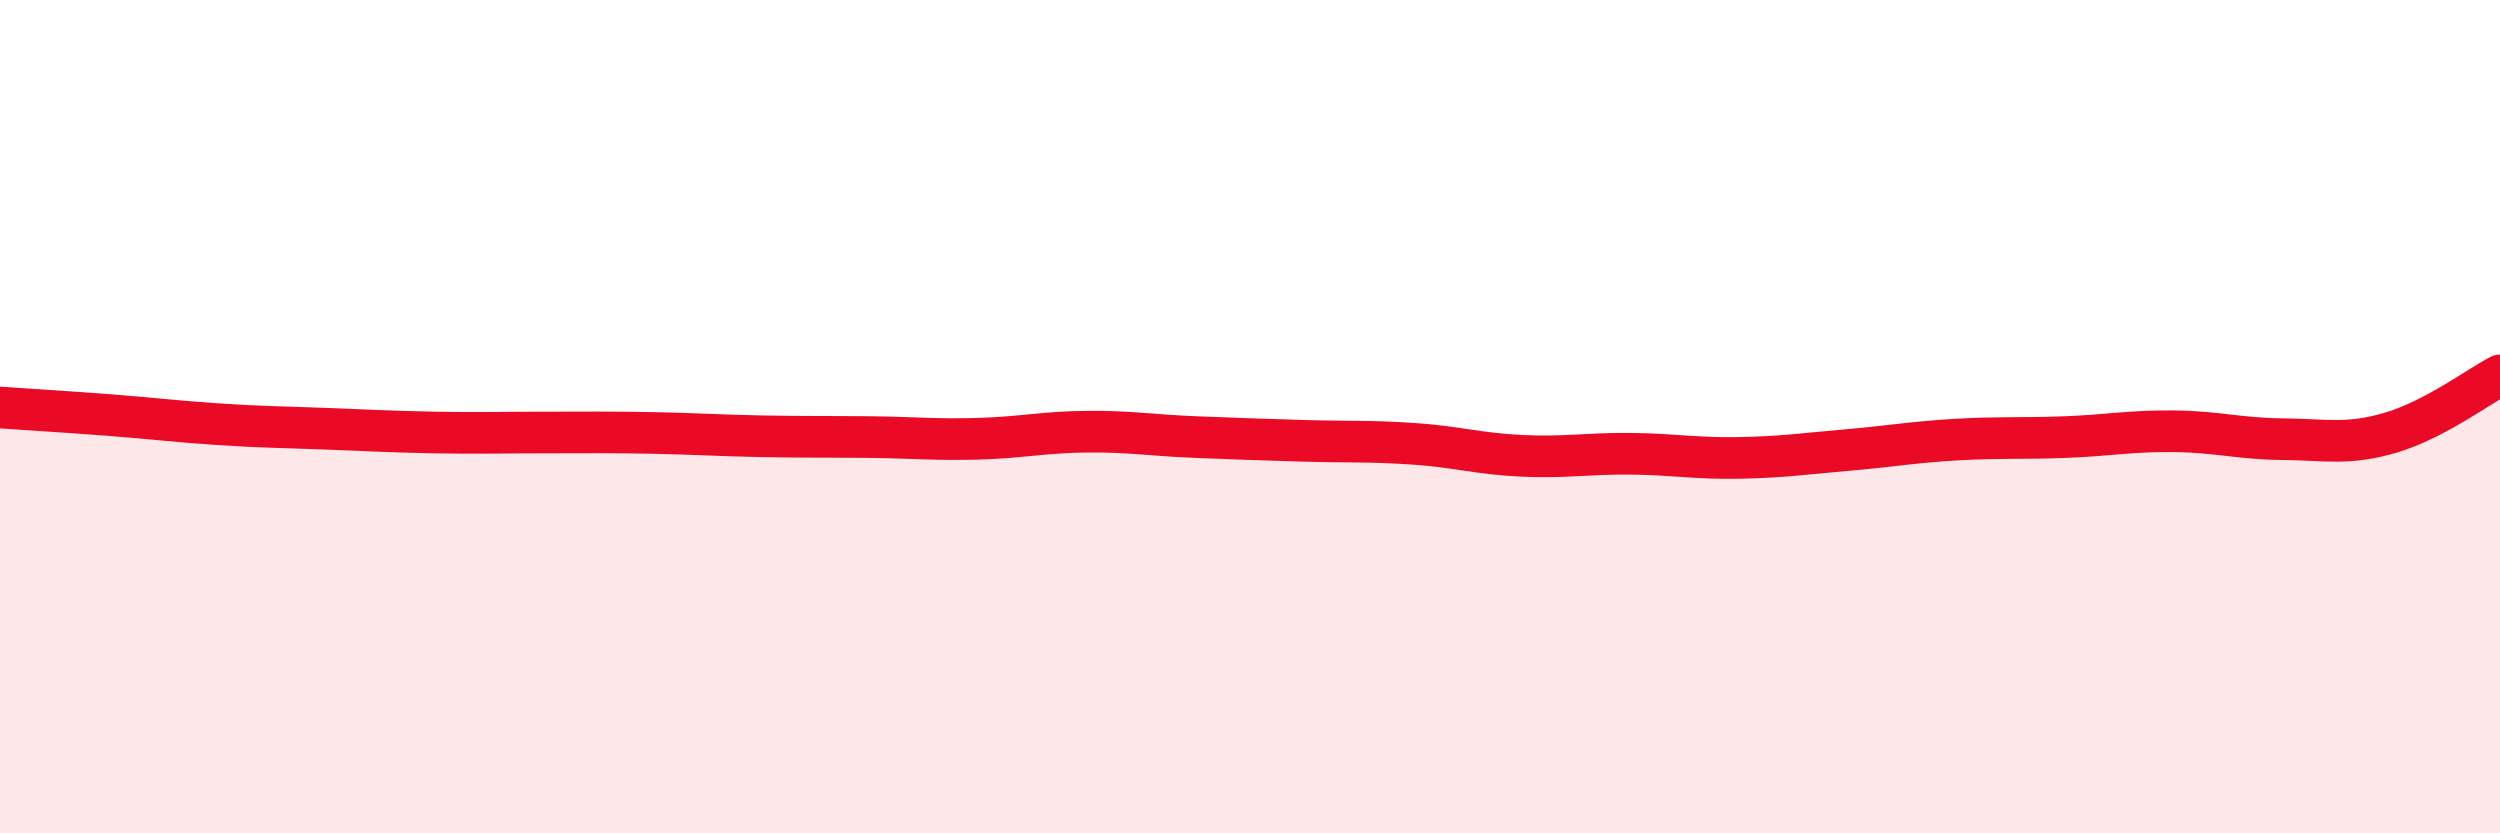
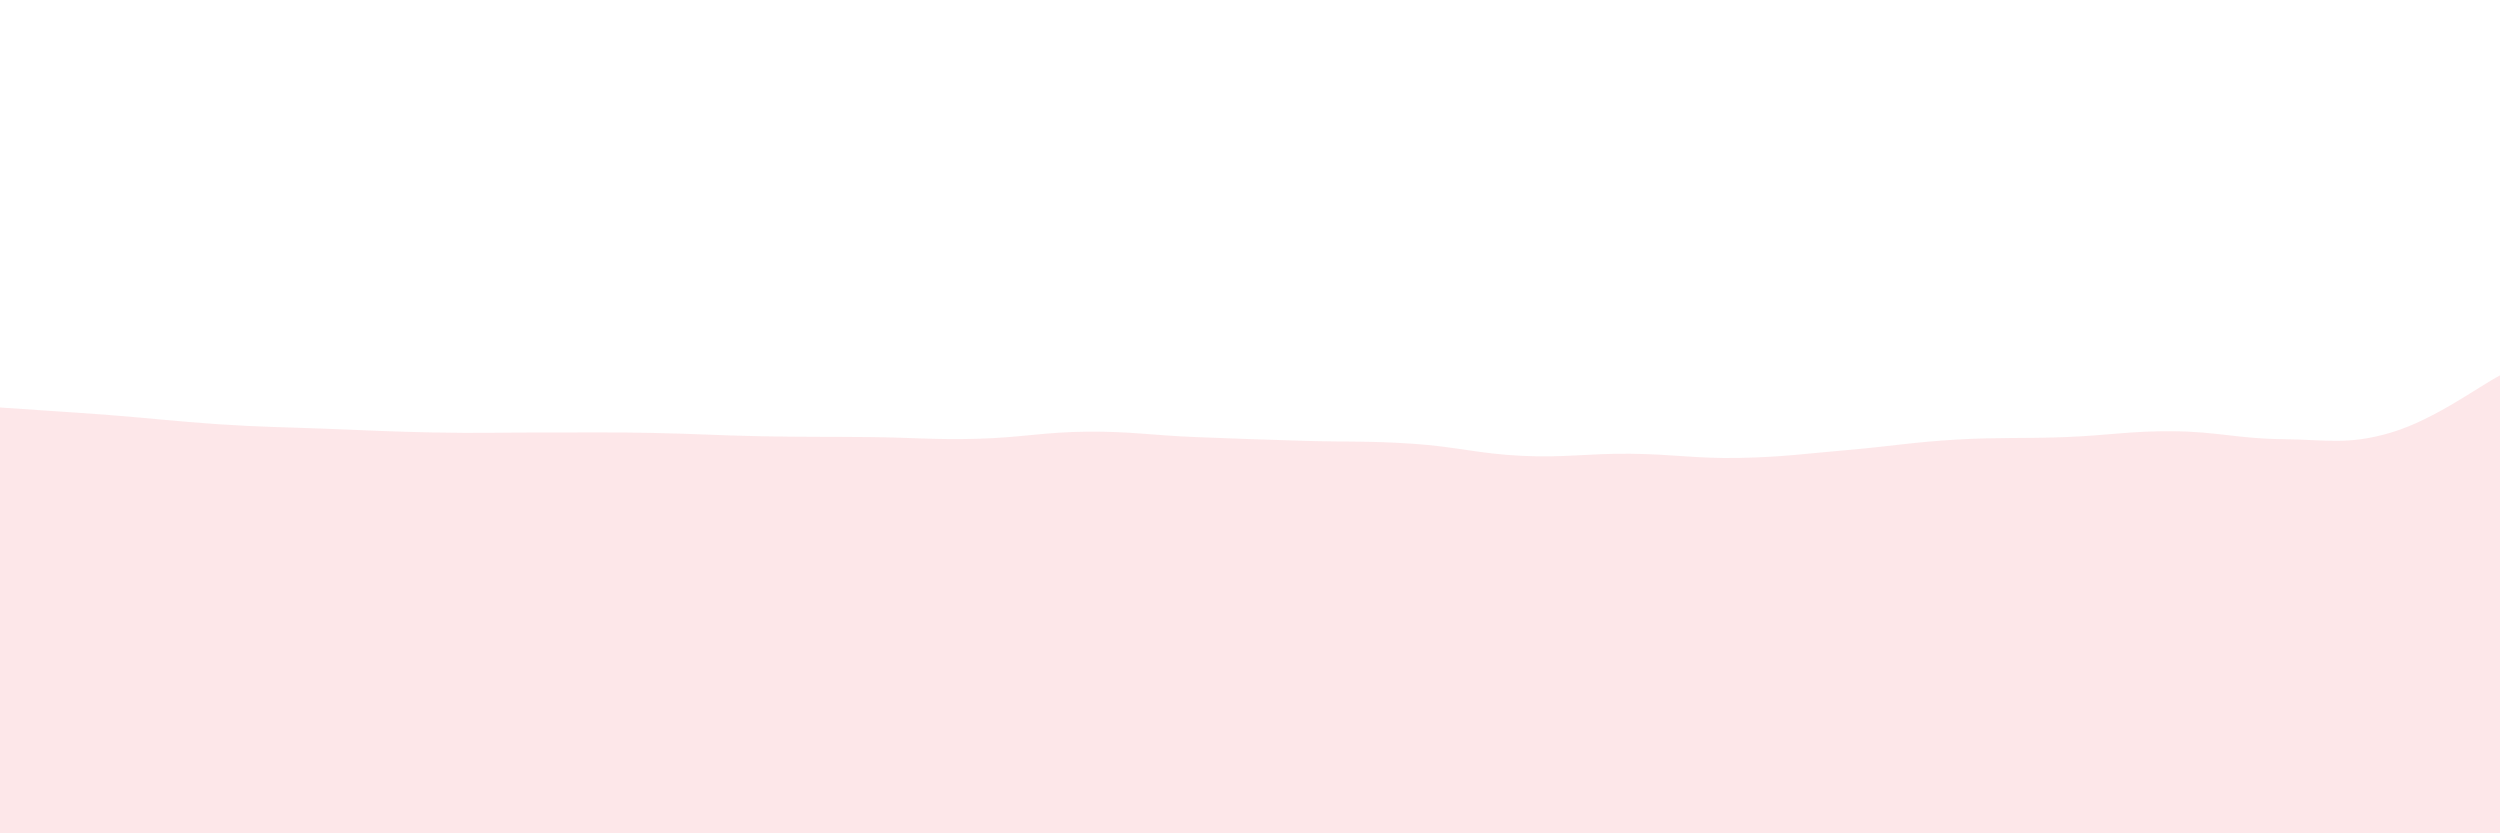
<svg xmlns="http://www.w3.org/2000/svg" width="60" height="20" viewBox="0 0 60 20">
  <path d="M 0,9.78 C 0.52,9.82 1.57,9.88 2.61,9.96 C 3.65,10.04 4.18,10.11 5.22,10.18 C 6.26,10.25 6.79,10.25 7.83,10.29 C 8.87,10.33 9.39,10.36 10.43,10.38 C 11.47,10.4 12,10.38 13.04,10.38 C 14.08,10.38 14.61,10.37 15.65,10.39 C 16.69,10.41 17.22,10.45 18.26,10.47 C 19.3,10.49 19.83,10.48 20.87,10.49 C 21.91,10.5 22.44,10.56 23.48,10.53 C 24.52,10.5 25.05,10.37 26.09,10.36 C 27.13,10.35 27.66,10.45 28.7,10.49 C 29.74,10.53 30.26,10.55 31.3,10.58 C 32.34,10.61 32.87,10.58 33.91,10.65 C 34.95,10.72 35.48,10.89 36.52,10.94 C 37.56,10.99 38.09,10.88 39.13,10.89 C 40.17,10.9 40.7,11.01 41.74,10.99 C 42.78,10.97 43.31,10.89 44.35,10.8 C 45.39,10.71 45.92,10.61 46.96,10.55 C 48,10.49 48.53,10.53 49.57,10.49 C 50.61,10.45 51.13,10.34 52.17,10.35 C 53.21,10.36 53.74,10.53 54.78,10.54 C 55.82,10.55 56.35,10.69 57.39,10.38 C 58.43,10.07 59.48,9.28 60,9.01L60 20L0 20Z" fill="#EB0A25" opacity="0.1" stroke-linecap="round" stroke-linejoin="round" />
-   <path d="M 0,9.78 C 0.52,9.82 1.57,9.88 2.61,9.96 C 3.65,10.04 4.18,10.11 5.22,10.18 C 6.26,10.25 6.79,10.25 7.83,10.29 C 8.87,10.33 9.39,10.36 10.43,10.38 C 11.47,10.4 12,10.38 13.04,10.38 C 14.08,10.38 14.61,10.37 15.65,10.39 C 16.69,10.41 17.22,10.45 18.26,10.47 C 19.3,10.49 19.83,10.48 20.87,10.49 C 21.91,10.5 22.44,10.56 23.48,10.53 C 24.52,10.5 25.05,10.37 26.09,10.36 C 27.13,10.35 27.66,10.45 28.7,10.49 C 29.74,10.53 30.26,10.55 31.3,10.58 C 32.34,10.61 32.87,10.58 33.91,10.65 C 34.95,10.72 35.48,10.89 36.52,10.94 C 37.56,10.99 38.09,10.88 39.13,10.89 C 40.17,10.9 40.7,11.01 41.74,10.99 C 42.78,10.97 43.31,10.89 44.35,10.8 C 45.39,10.71 45.92,10.61 46.96,10.55 C 48,10.49 48.53,10.53 49.57,10.49 C 50.61,10.45 51.13,10.34 52.17,10.35 C 53.21,10.36 53.74,10.53 54.78,10.54 C 55.82,10.55 56.35,10.69 57.39,10.38 C 58.43,10.07 59.48,9.28 60,9.01" stroke="#EB0A25" stroke-width="1" fill="none" stroke-linecap="round" stroke-linejoin="round" />
</svg>